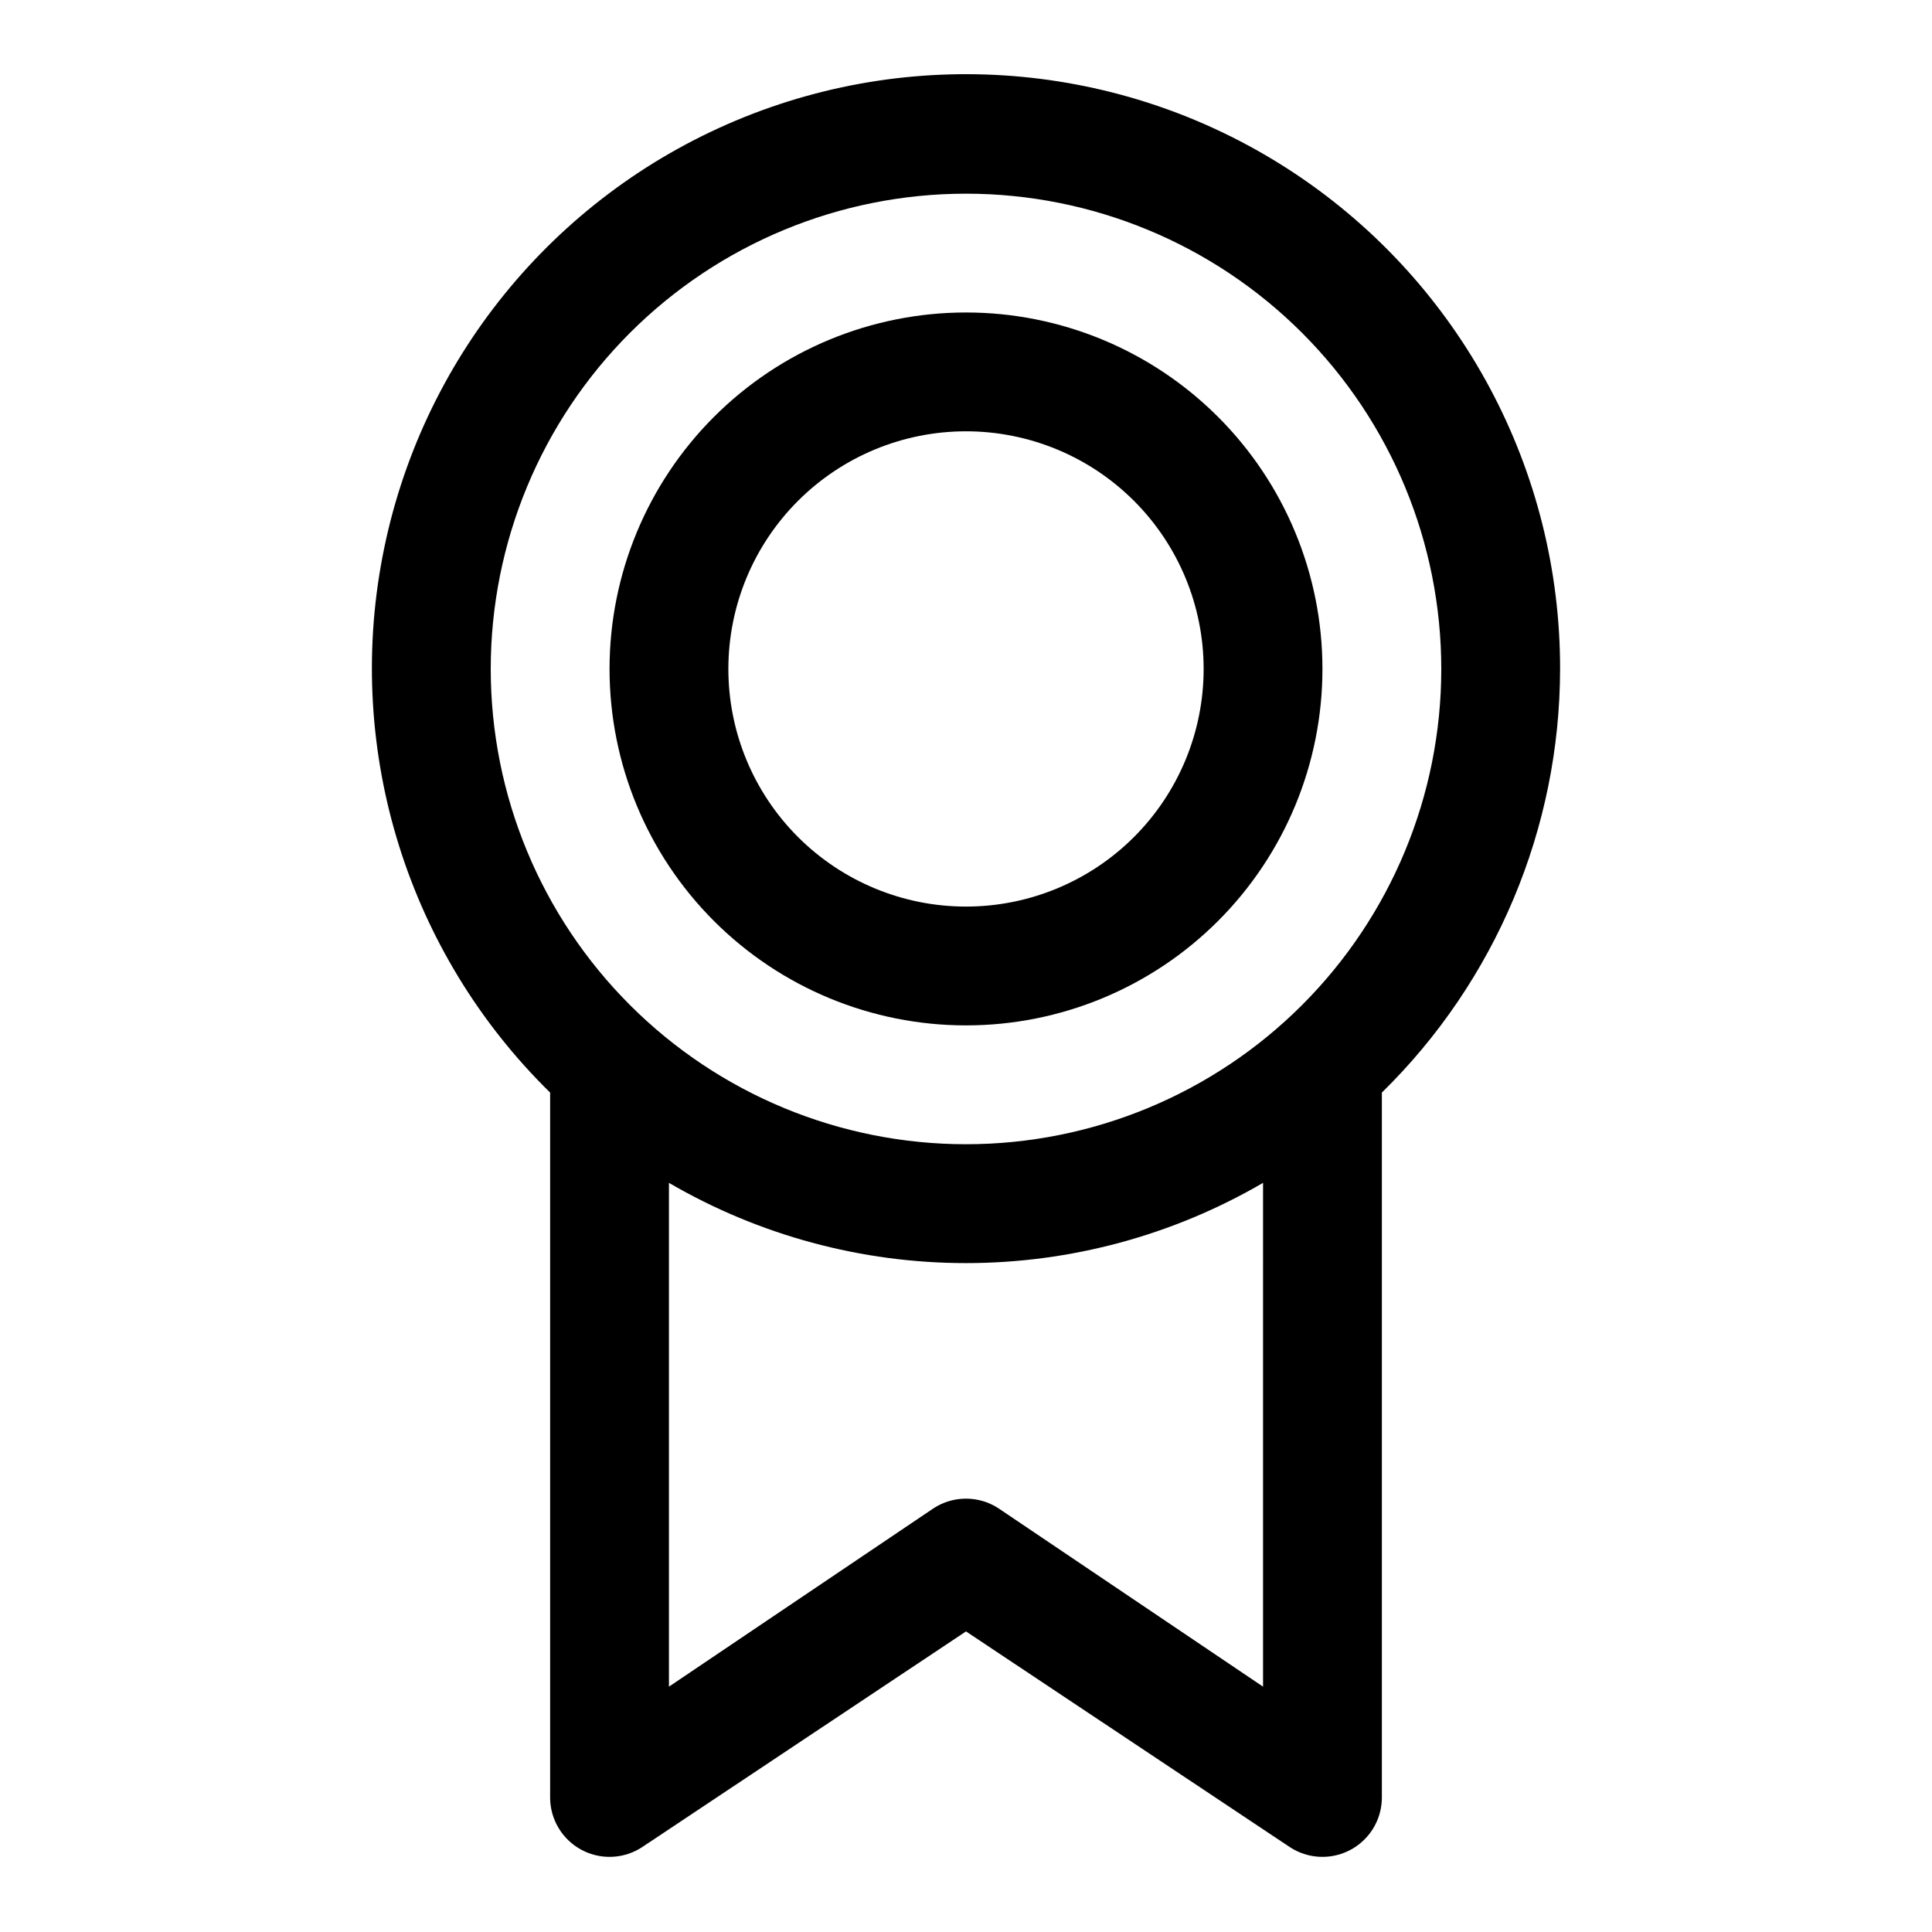
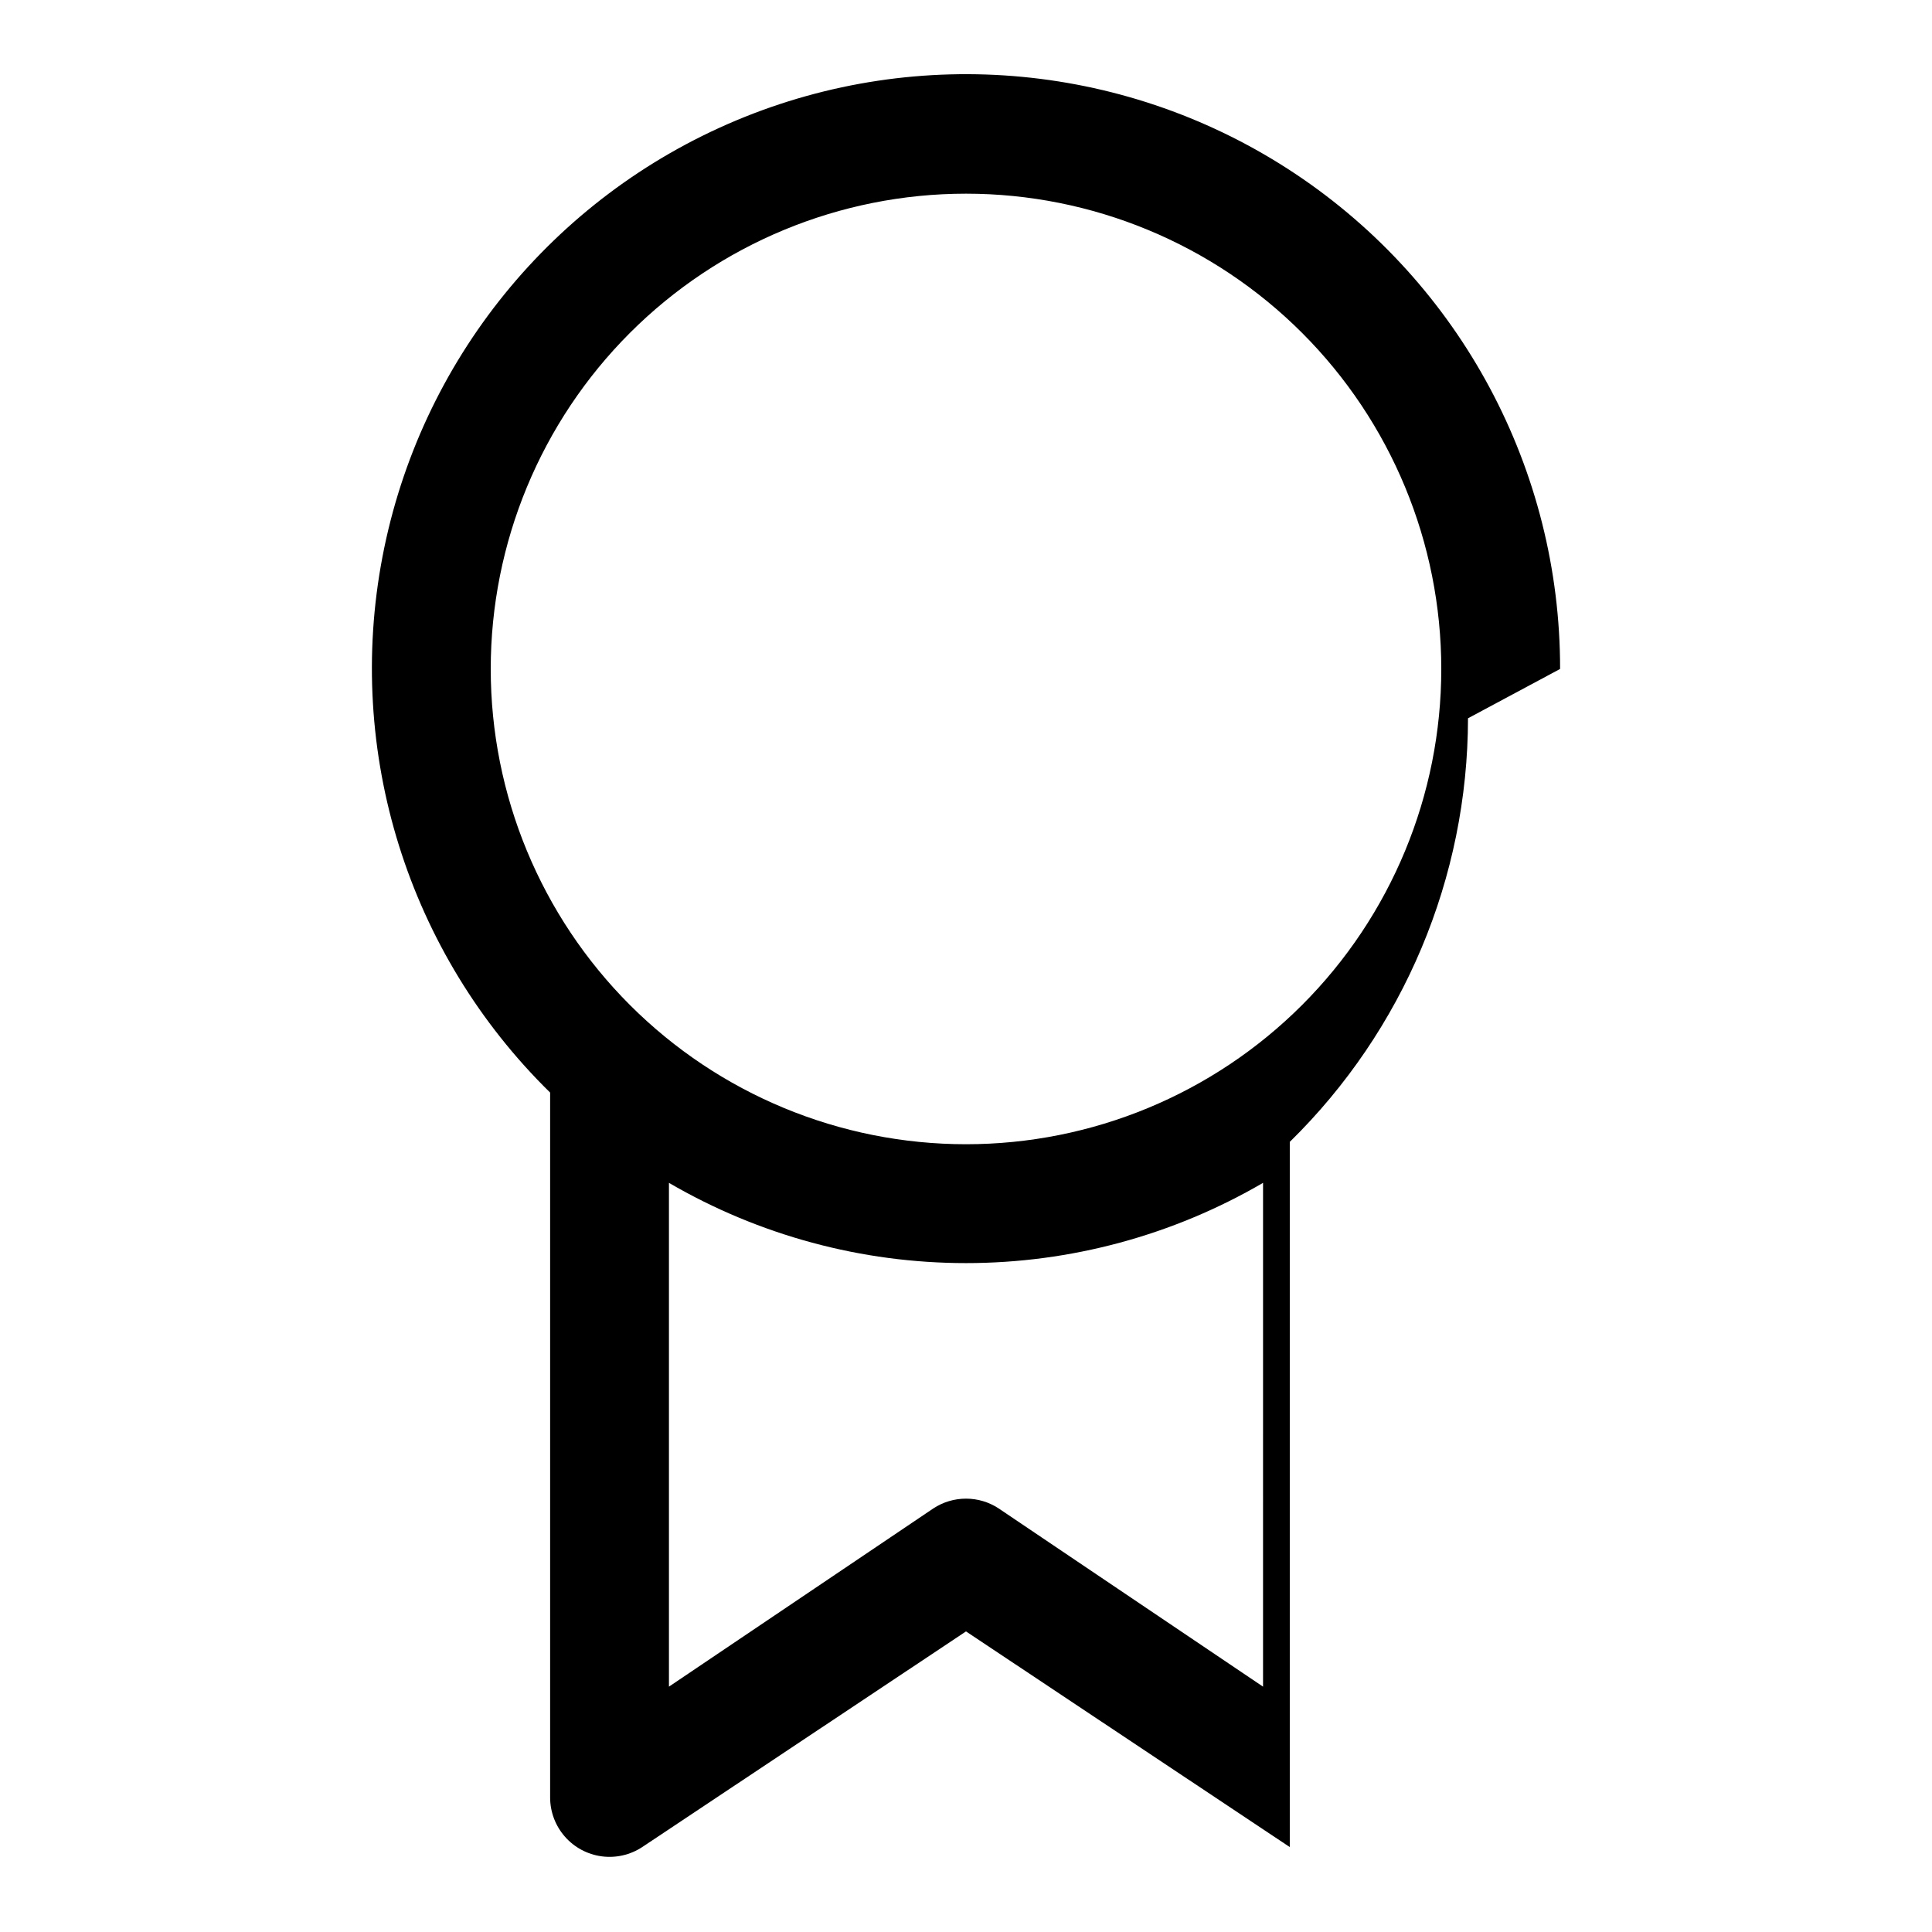
<svg xmlns="http://www.w3.org/2000/svg" fill="#000000" width="800px" height="800px" version="1.1" viewBox="144 144 512 512">
  <g>
-     <path d="m557.44 321.28c0.062-52.738-26.285-102-70.184-131.23-43.898-29.227-99.516-34.535-148.15-14.137-48.633 20.398-83.824 63.789-93.738 115.59-9.918 51.797 6.762 105.12 44.422 142.04v186.88c0.02 3.801 1.414 7.461 3.922 10.316 2.508 2.852 5.961 4.703 9.727 5.207 3.762 0.508 7.582-0.367 10.758-2.453l85.805-57.152 85.805 57.152c3.172 2.086 6.992 2.961 10.758 2.453 3.762-0.504 7.219-2.356 9.727-5.207 2.508-2.856 3.898-6.516 3.918-10.316v-186.88c30.164-29.57 47.184-70.02 47.23-112.26zm-283.39 0c0-33.402 13.27-65.441 36.891-89.062 23.621-23.617 55.656-36.891 89.062-36.891 33.402 0 65.441 13.273 89.059 36.891 23.621 23.621 36.891 55.66 36.891 89.062 0 33.406-13.27 65.441-36.891 89.062-23.617 23.621-55.656 36.891-89.059 36.891-33.406 0-65.441-13.27-89.062-36.891s-36.891-55.656-36.891-89.062zm204.67 269.7-70.062-47.23c-2.57-1.695-5.578-2.594-8.656-2.594s-6.09 0.898-8.66 2.594l-70.062 47.23v-133.51c23.898 13.926 51.062 21.266 78.723 21.266 27.656 0 54.82-7.34 78.719-21.266z" />
-     <path d="m400 415.74c25.051 0 49.078-9.953 66.793-27.668 17.719-17.715 27.668-41.742 27.668-66.797 0-25.051-9.949-49.078-27.668-66.797-17.715-17.715-41.742-27.668-66.793-27.668-25.055 0-49.082 9.953-66.797 27.668-17.715 17.719-27.668 41.746-27.668 66.797 0 25.055 9.953 49.082 27.668 66.797 17.715 17.715 41.742 27.668 66.797 27.668zm0-157.44c16.699 0 32.719 6.637 44.531 18.445 11.809 11.812 18.445 27.828 18.445 44.531s-6.637 32.723-18.445 44.531c-11.812 11.812-27.832 18.445-44.531 18.445-16.703 0-32.723-6.633-44.531-18.445-11.812-11.809-18.445-27.828-18.445-44.531s6.633-32.719 18.445-44.531c11.809-11.809 27.828-18.445 44.531-18.445z" />
+     <path d="m557.44 321.28c0.062-52.738-26.285-102-70.184-131.23-43.898-29.227-99.516-34.535-148.15-14.137-48.633 20.398-83.824 63.789-93.738 115.59-9.918 51.797 6.762 105.12 44.422 142.04v186.88c0.02 3.801 1.414 7.461 3.922 10.316 2.508 2.852 5.961 4.703 9.727 5.207 3.762 0.508 7.582-0.367 10.758-2.453l85.805-57.152 85.805 57.152v-186.88c30.164-29.57 47.184-70.02 47.23-112.26zm-283.39 0c0-33.402 13.27-65.441 36.891-89.062 23.621-23.617 55.656-36.891 89.062-36.891 33.402 0 65.441 13.273 89.059 36.891 23.621 23.621 36.891 55.66 36.891 89.062 0 33.406-13.27 65.441-36.891 89.062-23.617 23.621-55.656 36.891-89.059 36.891-33.406 0-65.441-13.27-89.062-36.891s-36.891-55.656-36.891-89.062zm204.67 269.7-70.062-47.23c-2.57-1.695-5.578-2.594-8.656-2.594s-6.09 0.898-8.66 2.594l-70.062 47.23v-133.51c23.898 13.926 51.062 21.266 78.723 21.266 27.656 0 54.82-7.34 78.719-21.266z" />
  </g>
</svg>